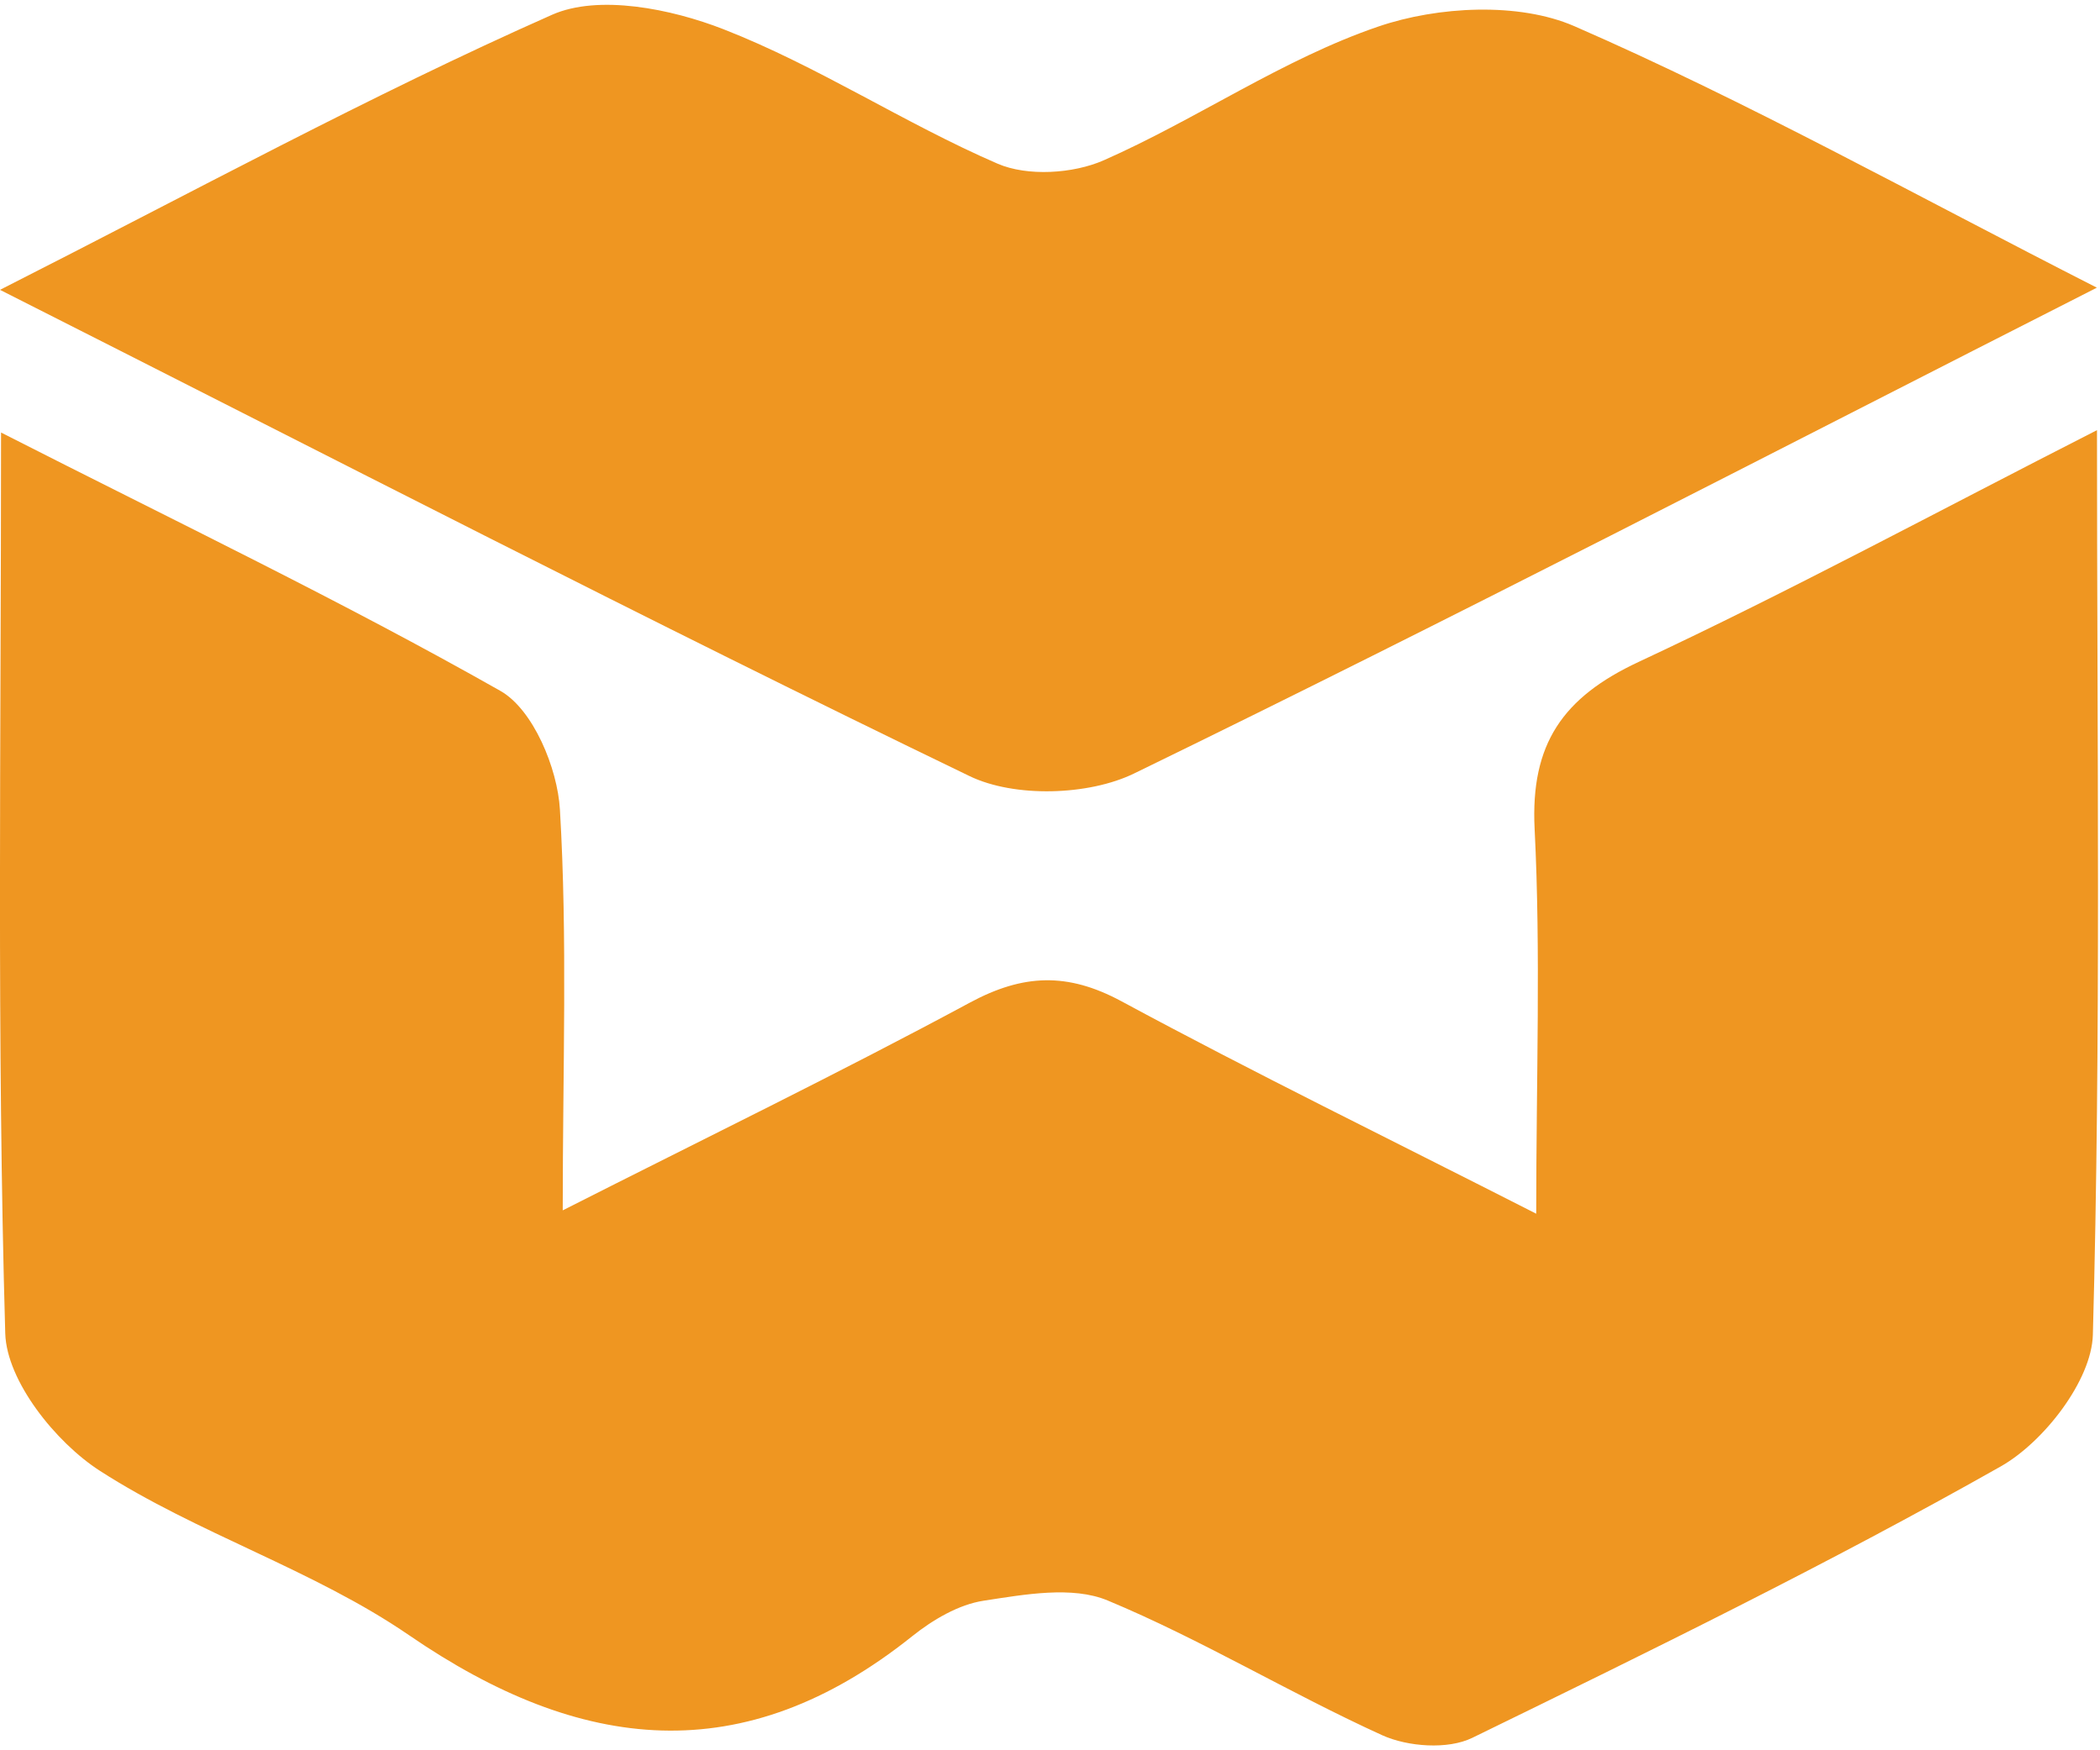
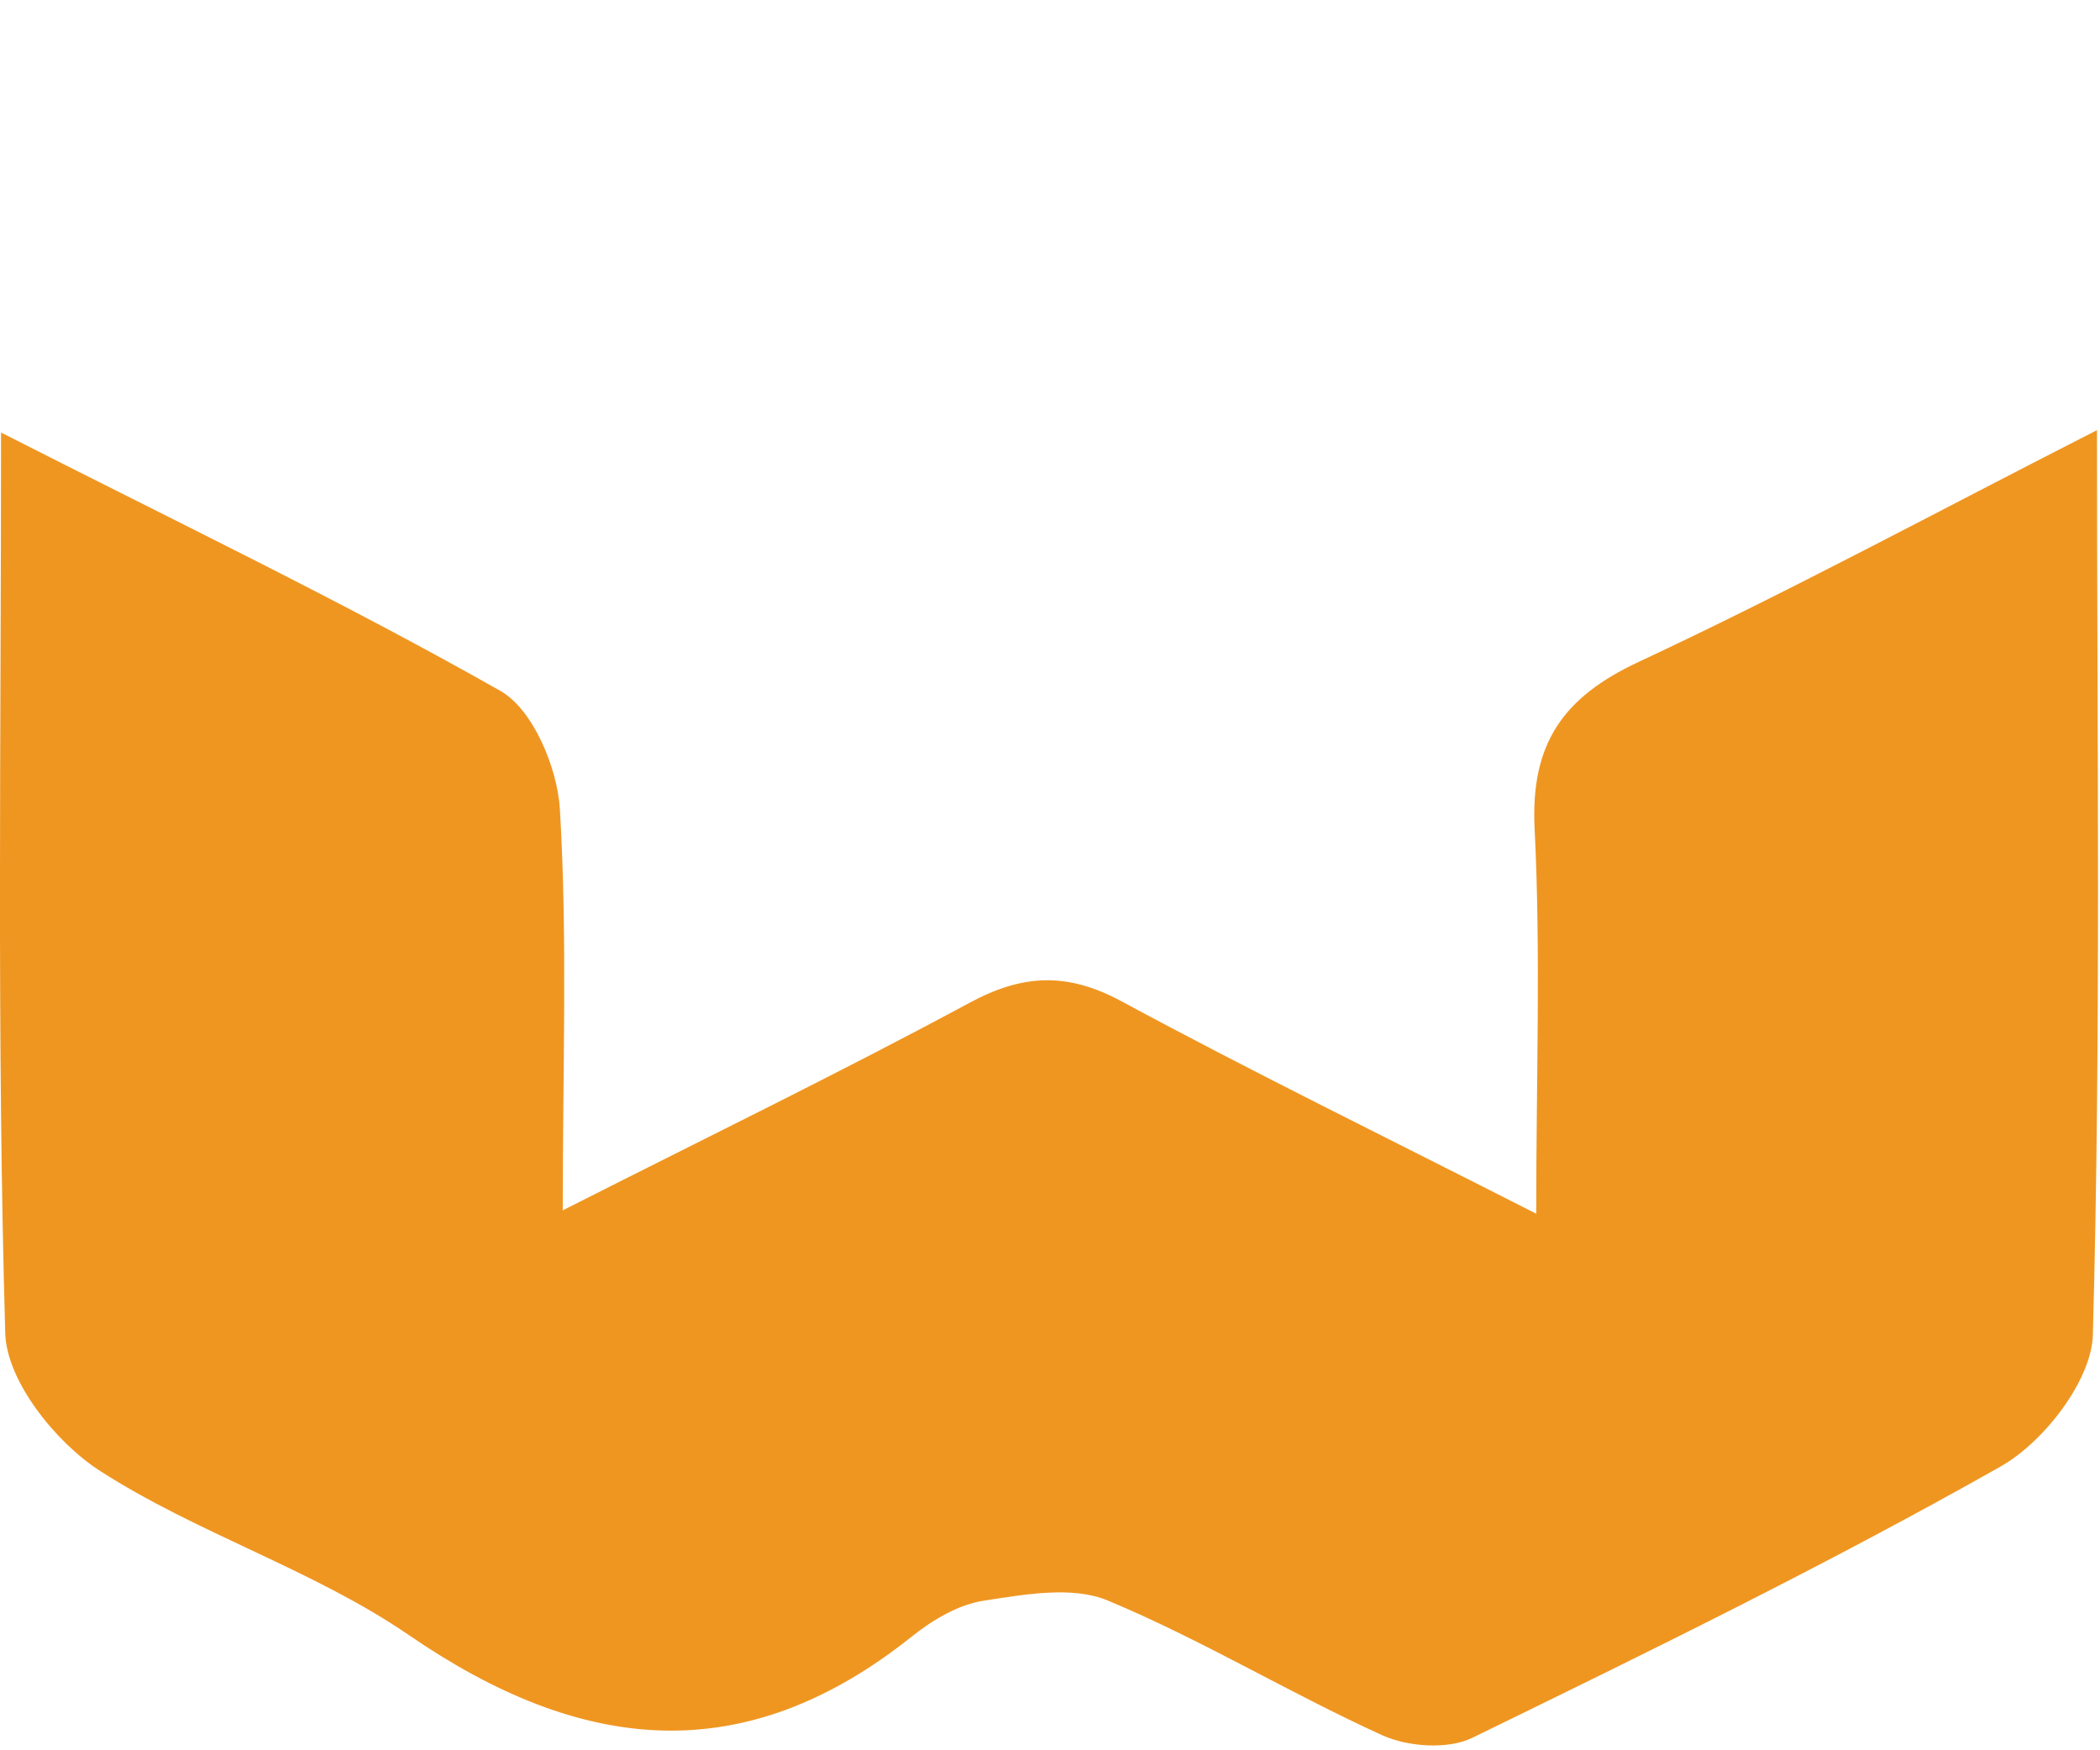
<svg xmlns="http://www.w3.org/2000/svg" width="30" height="25" viewBox="0 0 30 25" fill="none">
  <path d="M0.015 6.178C2.529 7.458 4.883 8.585 7.148 9.868C7.615 10.132 7.965 10.97 7.999 11.565C8.108 13.405 8.039 15.256 8.039 17.288C10.063 16.262 11.98 15.331 13.855 14.321C14.615 13.912 15.248 13.886 16.018 14.3C17.898 15.315 19.821 16.254 21.946 17.336C21.946 15.39 22.012 13.609 21.923 11.837C21.863 10.626 22.325 9.96 23.41 9.454C25.571 8.444 27.673 7.308 29.957 6.144C29.957 10.584 30.015 14.828 29.898 19.067C29.879 19.718 29.198 20.596 28.583 20.945C26.121 22.337 23.576 23.582 21.031 24.823C20.684 24.992 20.113 24.951 19.746 24.785C18.42 24.182 17.165 23.419 15.823 22.86C15.318 22.65 14.639 22.774 14.056 22.863C13.695 22.917 13.324 23.137 13.03 23.372C10.621 25.297 8.297 25.04 5.843 23.356C4.477 22.419 2.822 21.907 1.425 21.007C0.795 20.601 0.095 19.726 0.075 19.045C-0.046 14.837 0.015 10.624 0.015 6.178Z" fill="#EF9621" />
-   <path d="M29.955 4.109C25.222 6.514 20.739 8.84 16.199 11.049C15.549 11.365 14.491 11.395 13.85 11.085C9.272 8.875 4.753 6.542 0 4.14C2.772 2.735 5.281 1.365 7.884 0.212C8.55 -0.084 9.589 0.126 10.334 0.417C11.683 0.943 12.916 1.76 14.249 2.337C14.677 2.523 15.331 2.482 15.769 2.289C17.1 1.702 18.326 0.844 19.691 0.379C20.54 0.089 21.695 0.028 22.491 0.374C24.962 1.451 27.328 2.771 29.955 4.109Z" fill="#EF9621" />
</svg>